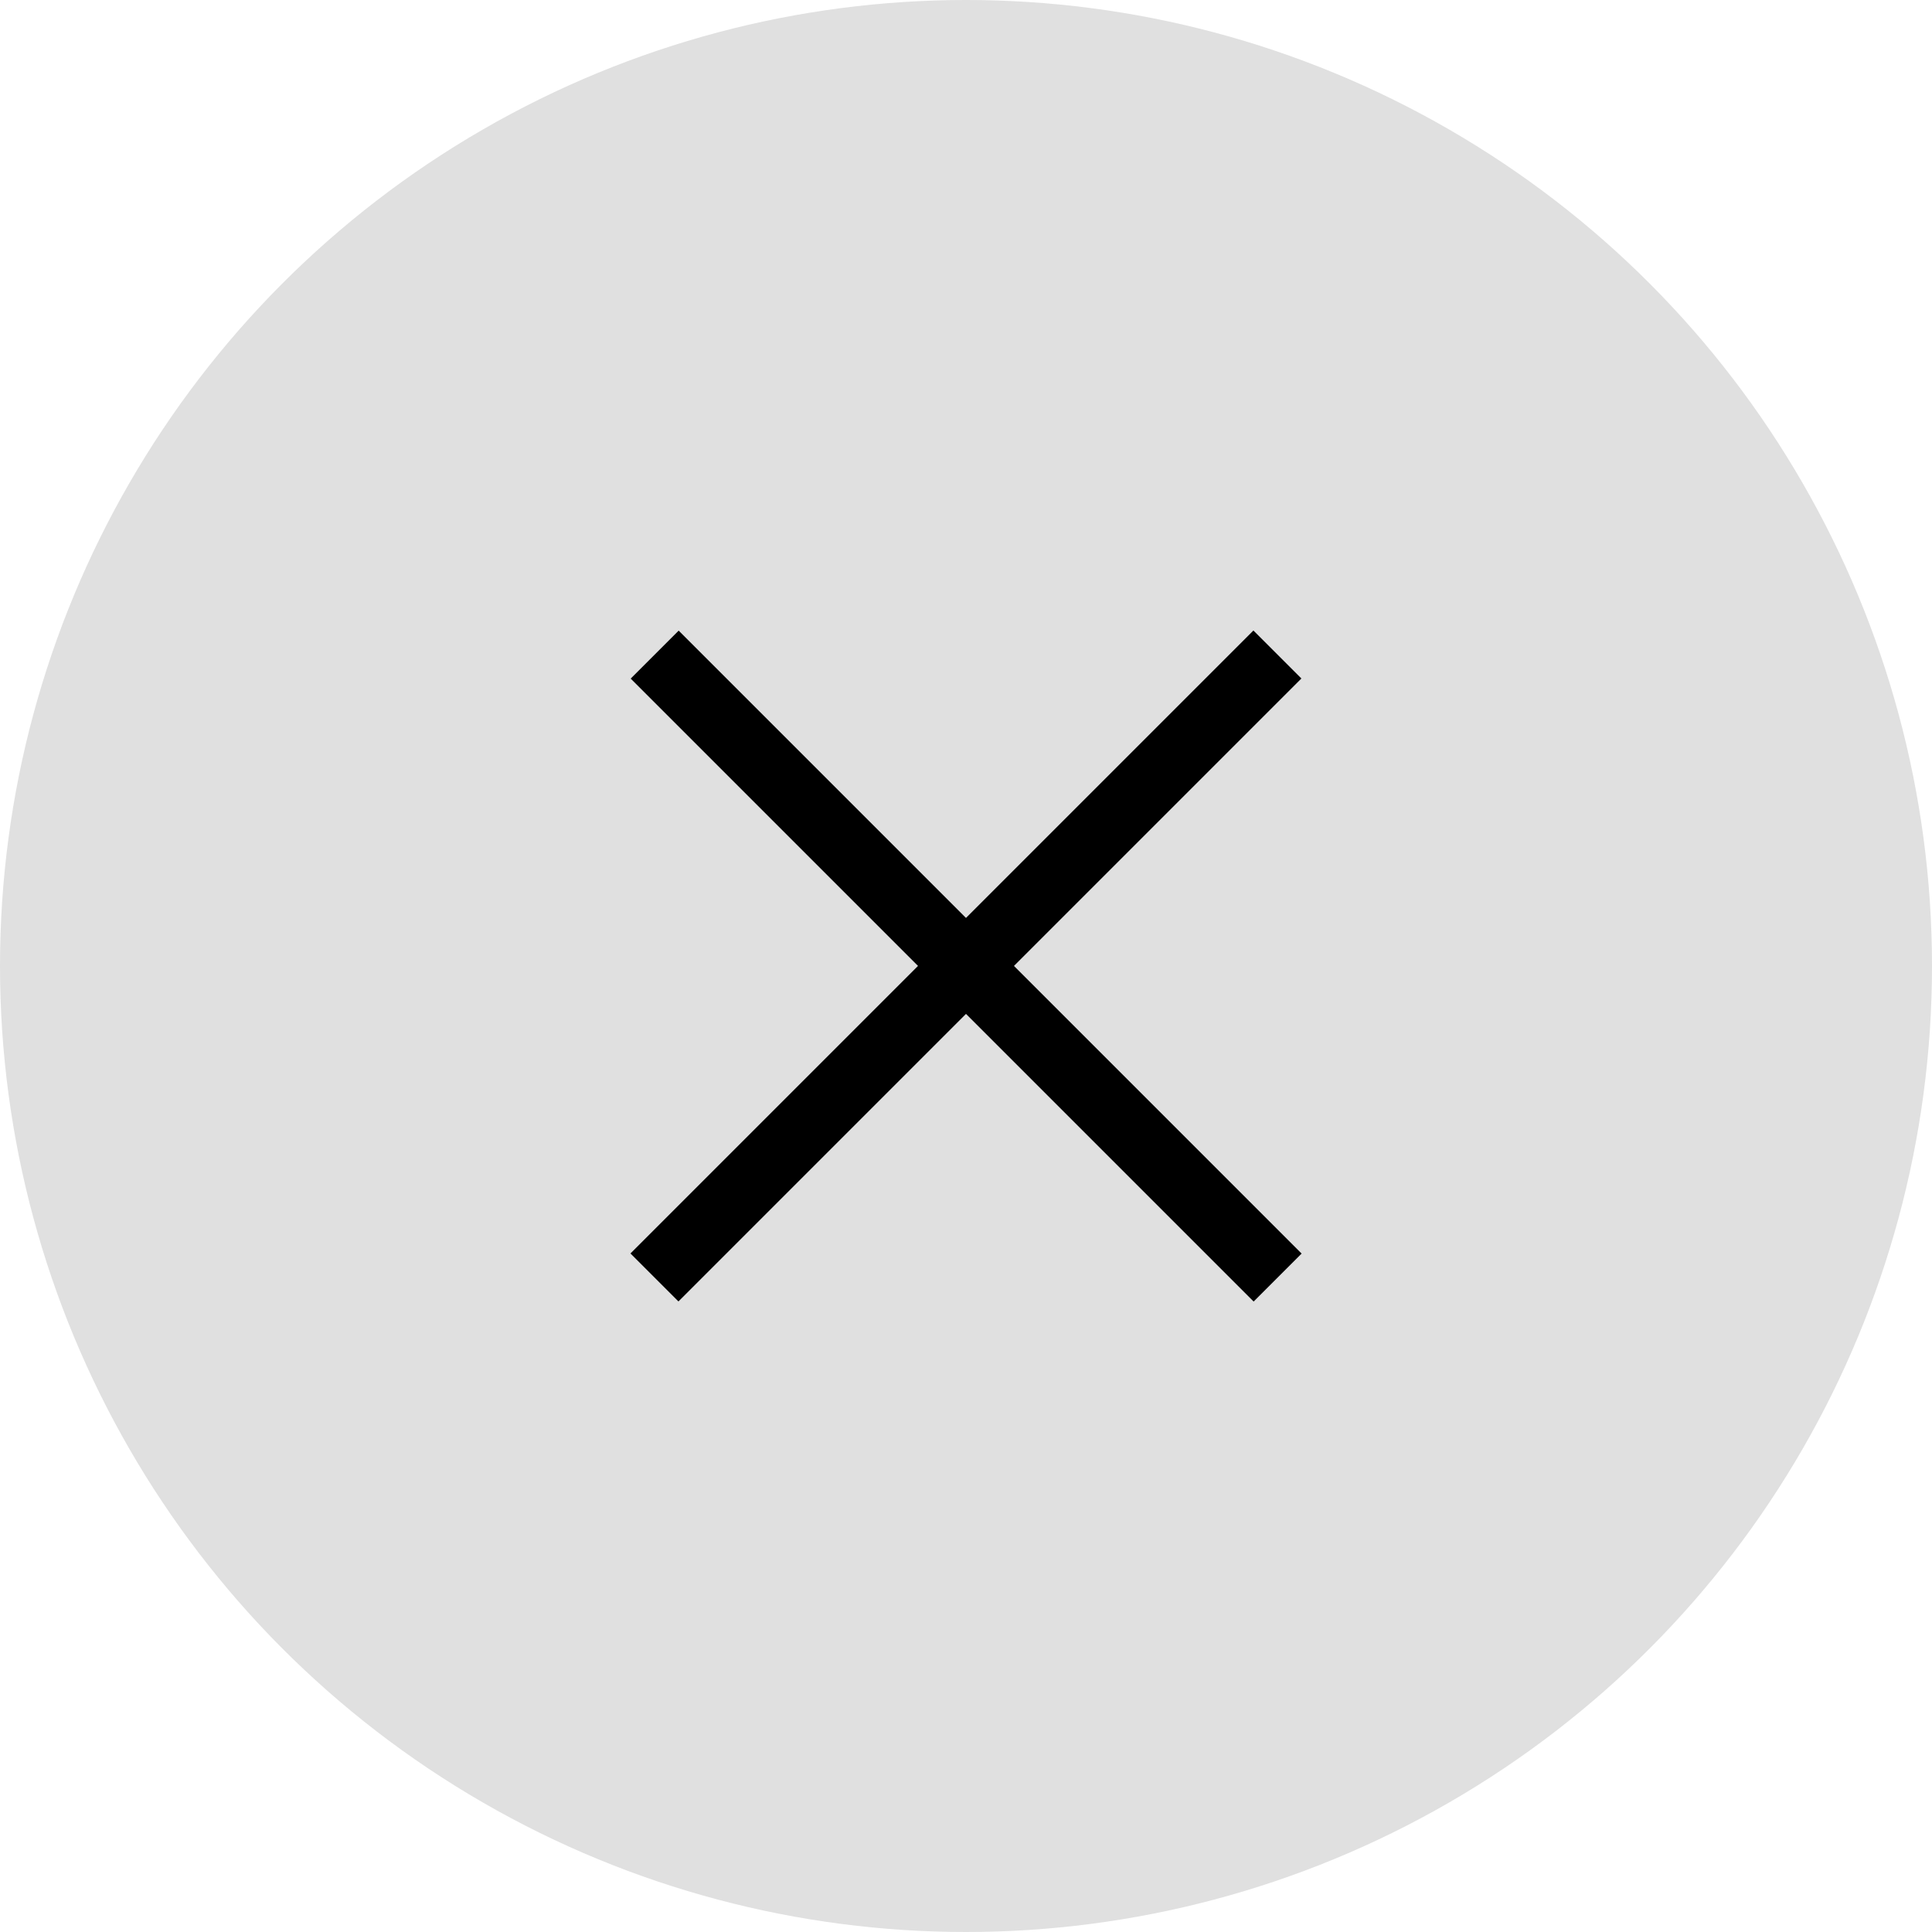
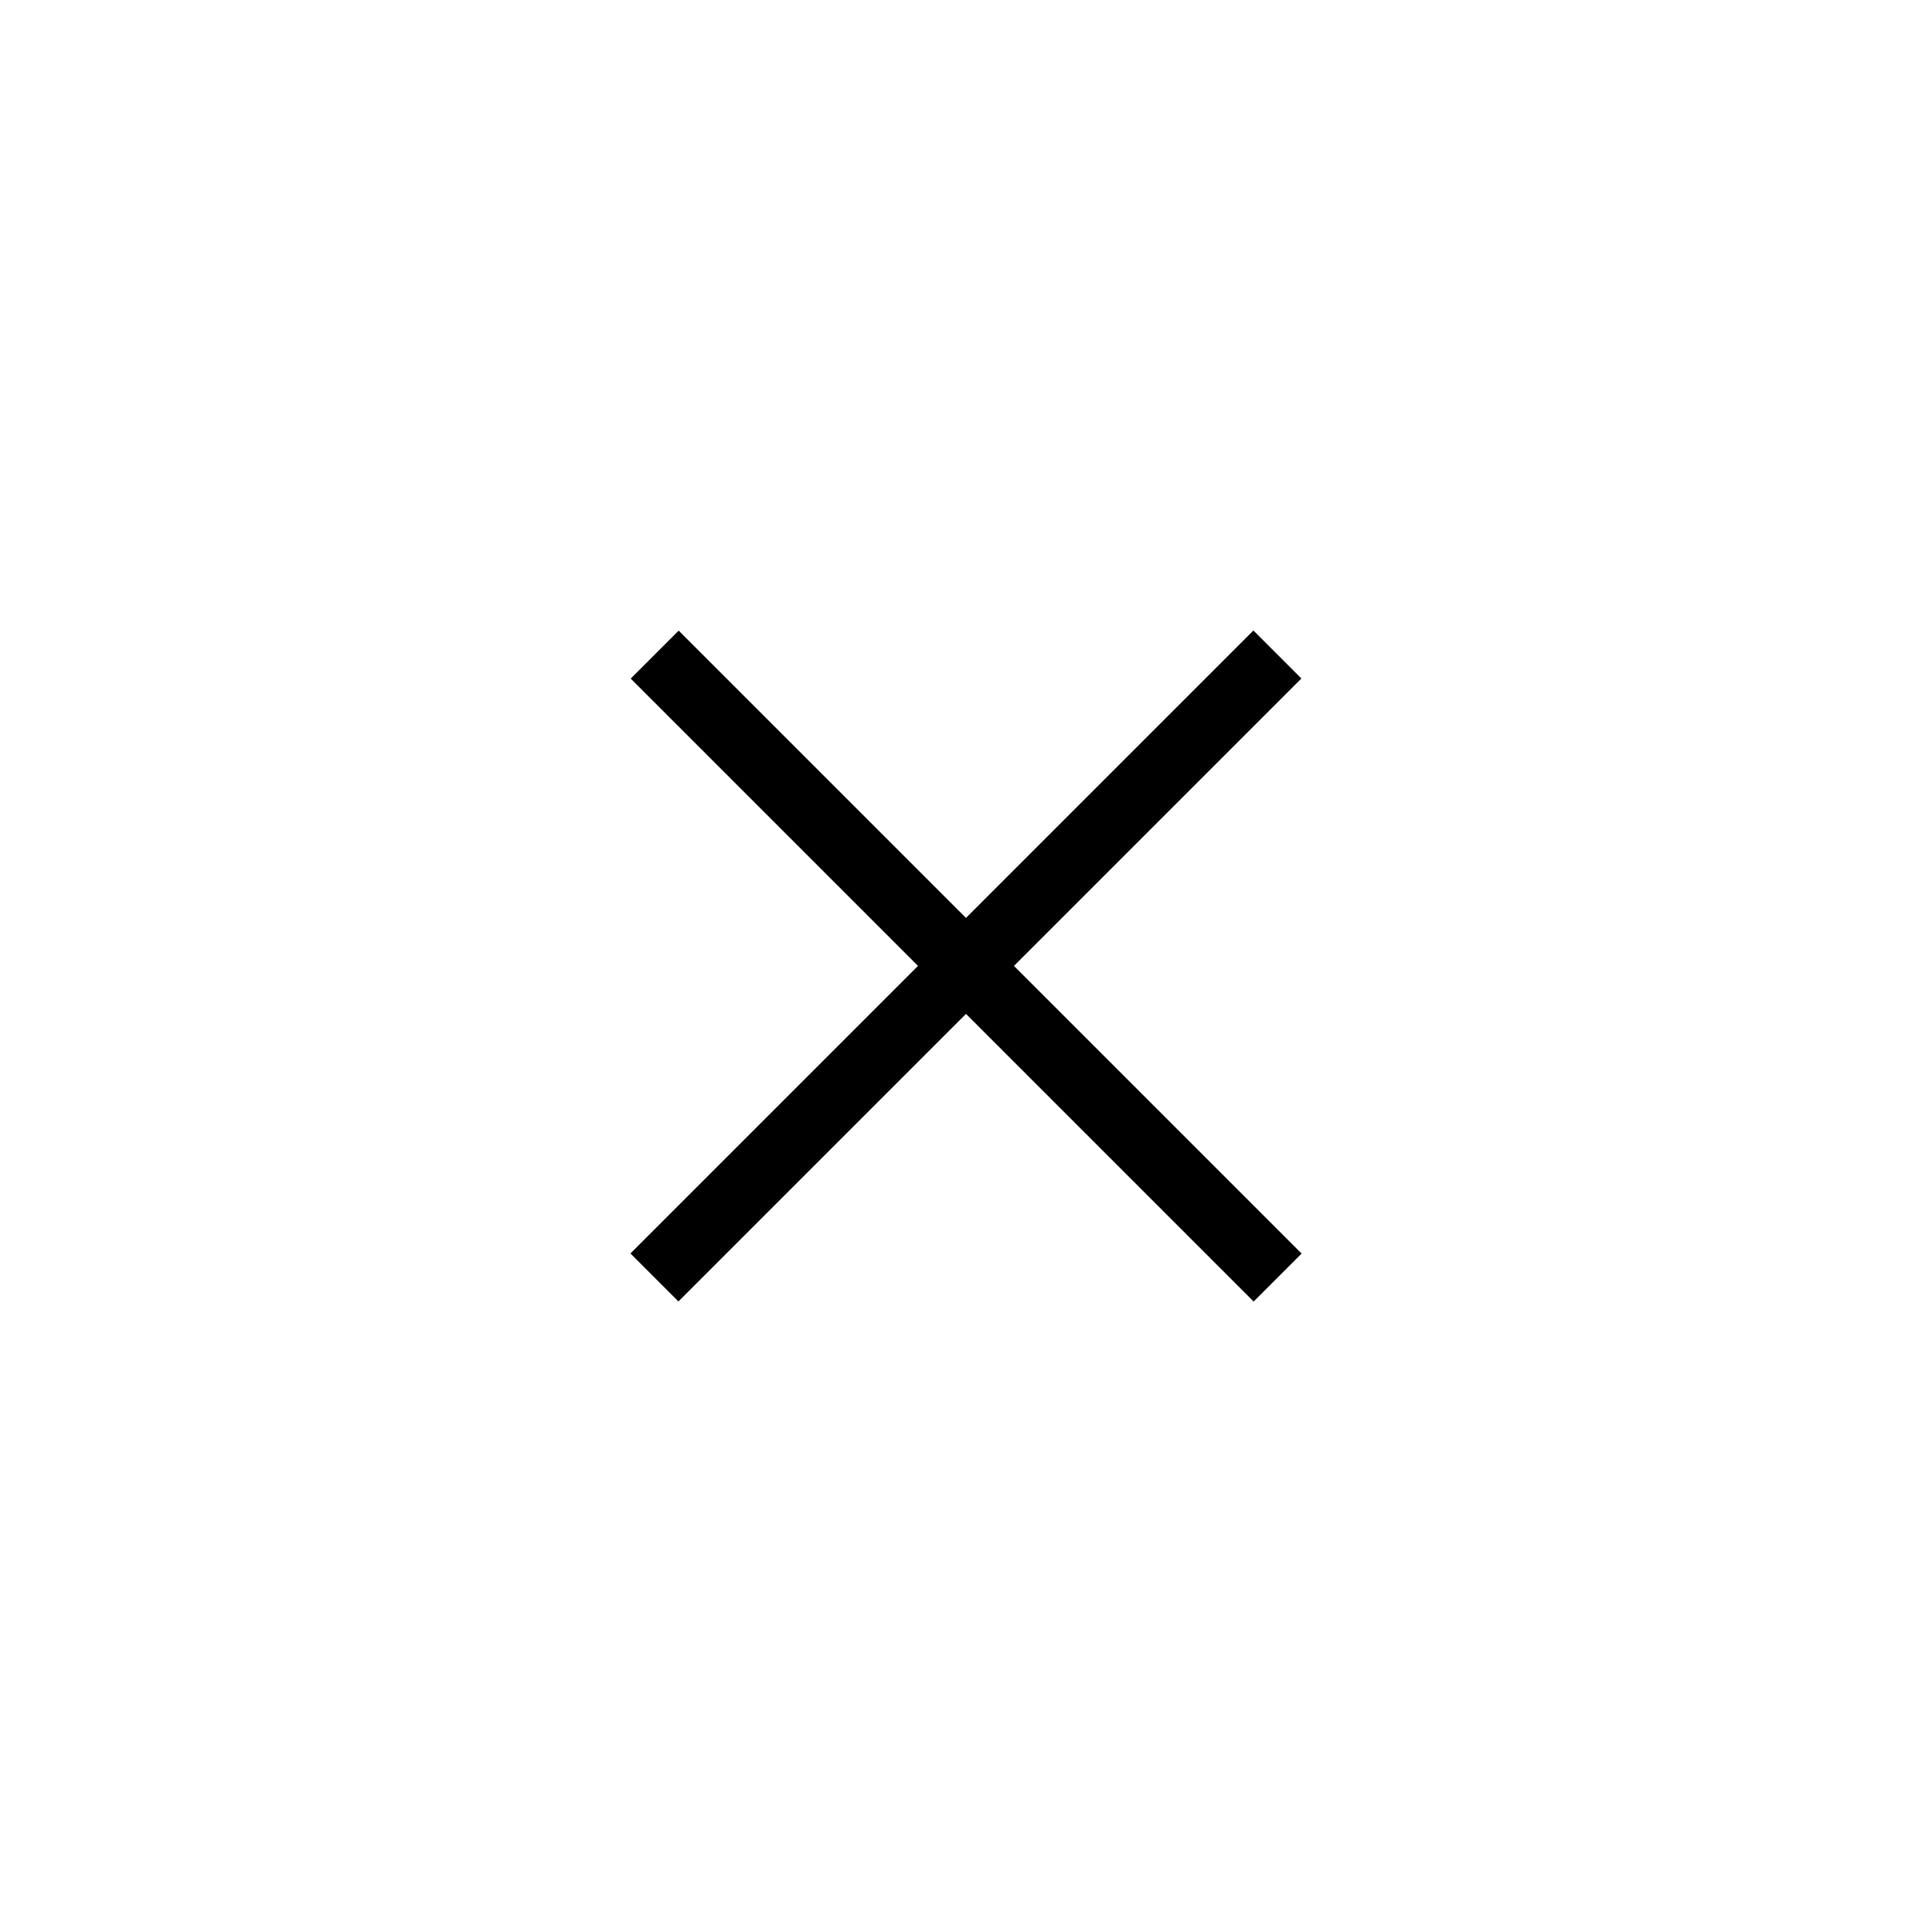
<svg xmlns="http://www.w3.org/2000/svg" width="34.882" height="34.882" viewBox="0 0 34.882 34.882">
  <g id="Group_4909" data-name="Group 4909" transform="translate(-1854.924 -39)">
-     <circle id="Ellipse_9" data-name="Ellipse 9" cx="17.441" cy="17.441" r="17.441" transform="translate(1854.924 39)" fill="#e0e0e0" />
    <g id="Group_4908" data-name="Group 4908" transform="translate(1866.307 50.386)">
      <path id="Path_31884" data-name="Path 31884" d="M0,0H15.906V1.225H0Z" transform="translate(0 11.245) rotate(-45)" />
      <path id="Path_31885" data-name="Path 31885" d="M0,0H1.225V15.906H0Z" transform="translate(0.004 0.866) rotate(-45)" />
    </g>
  </g>
</svg>